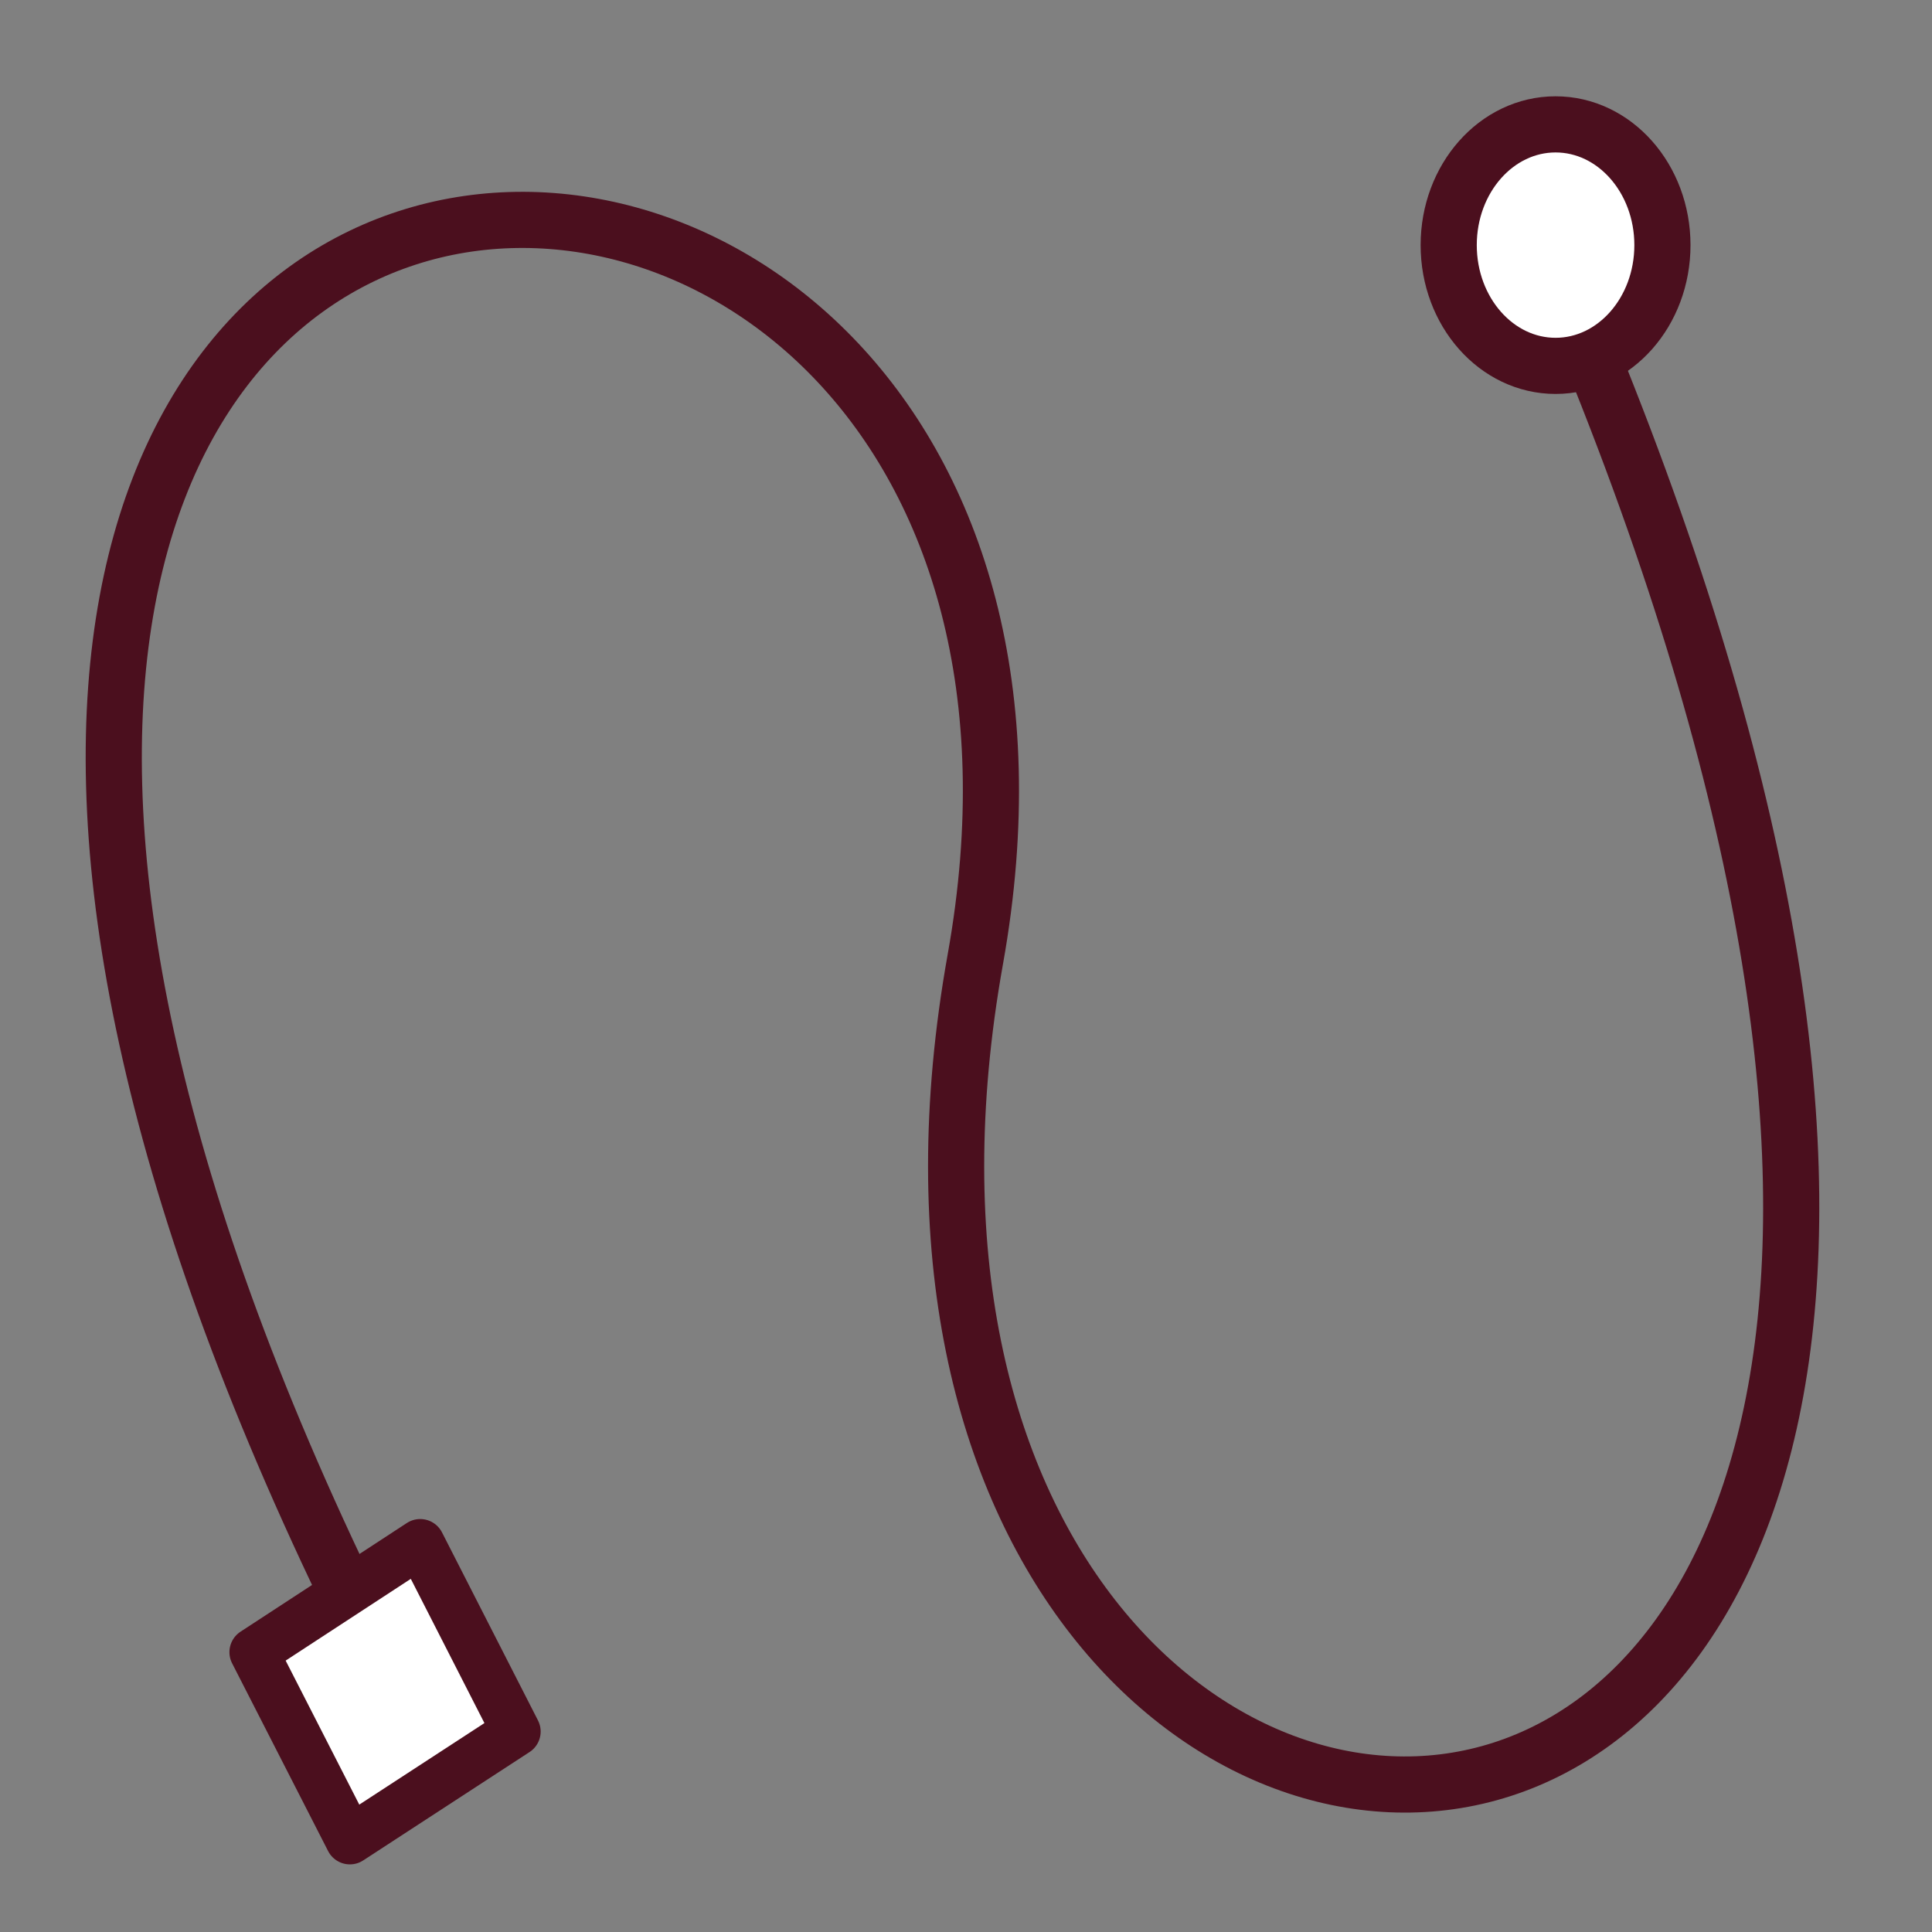
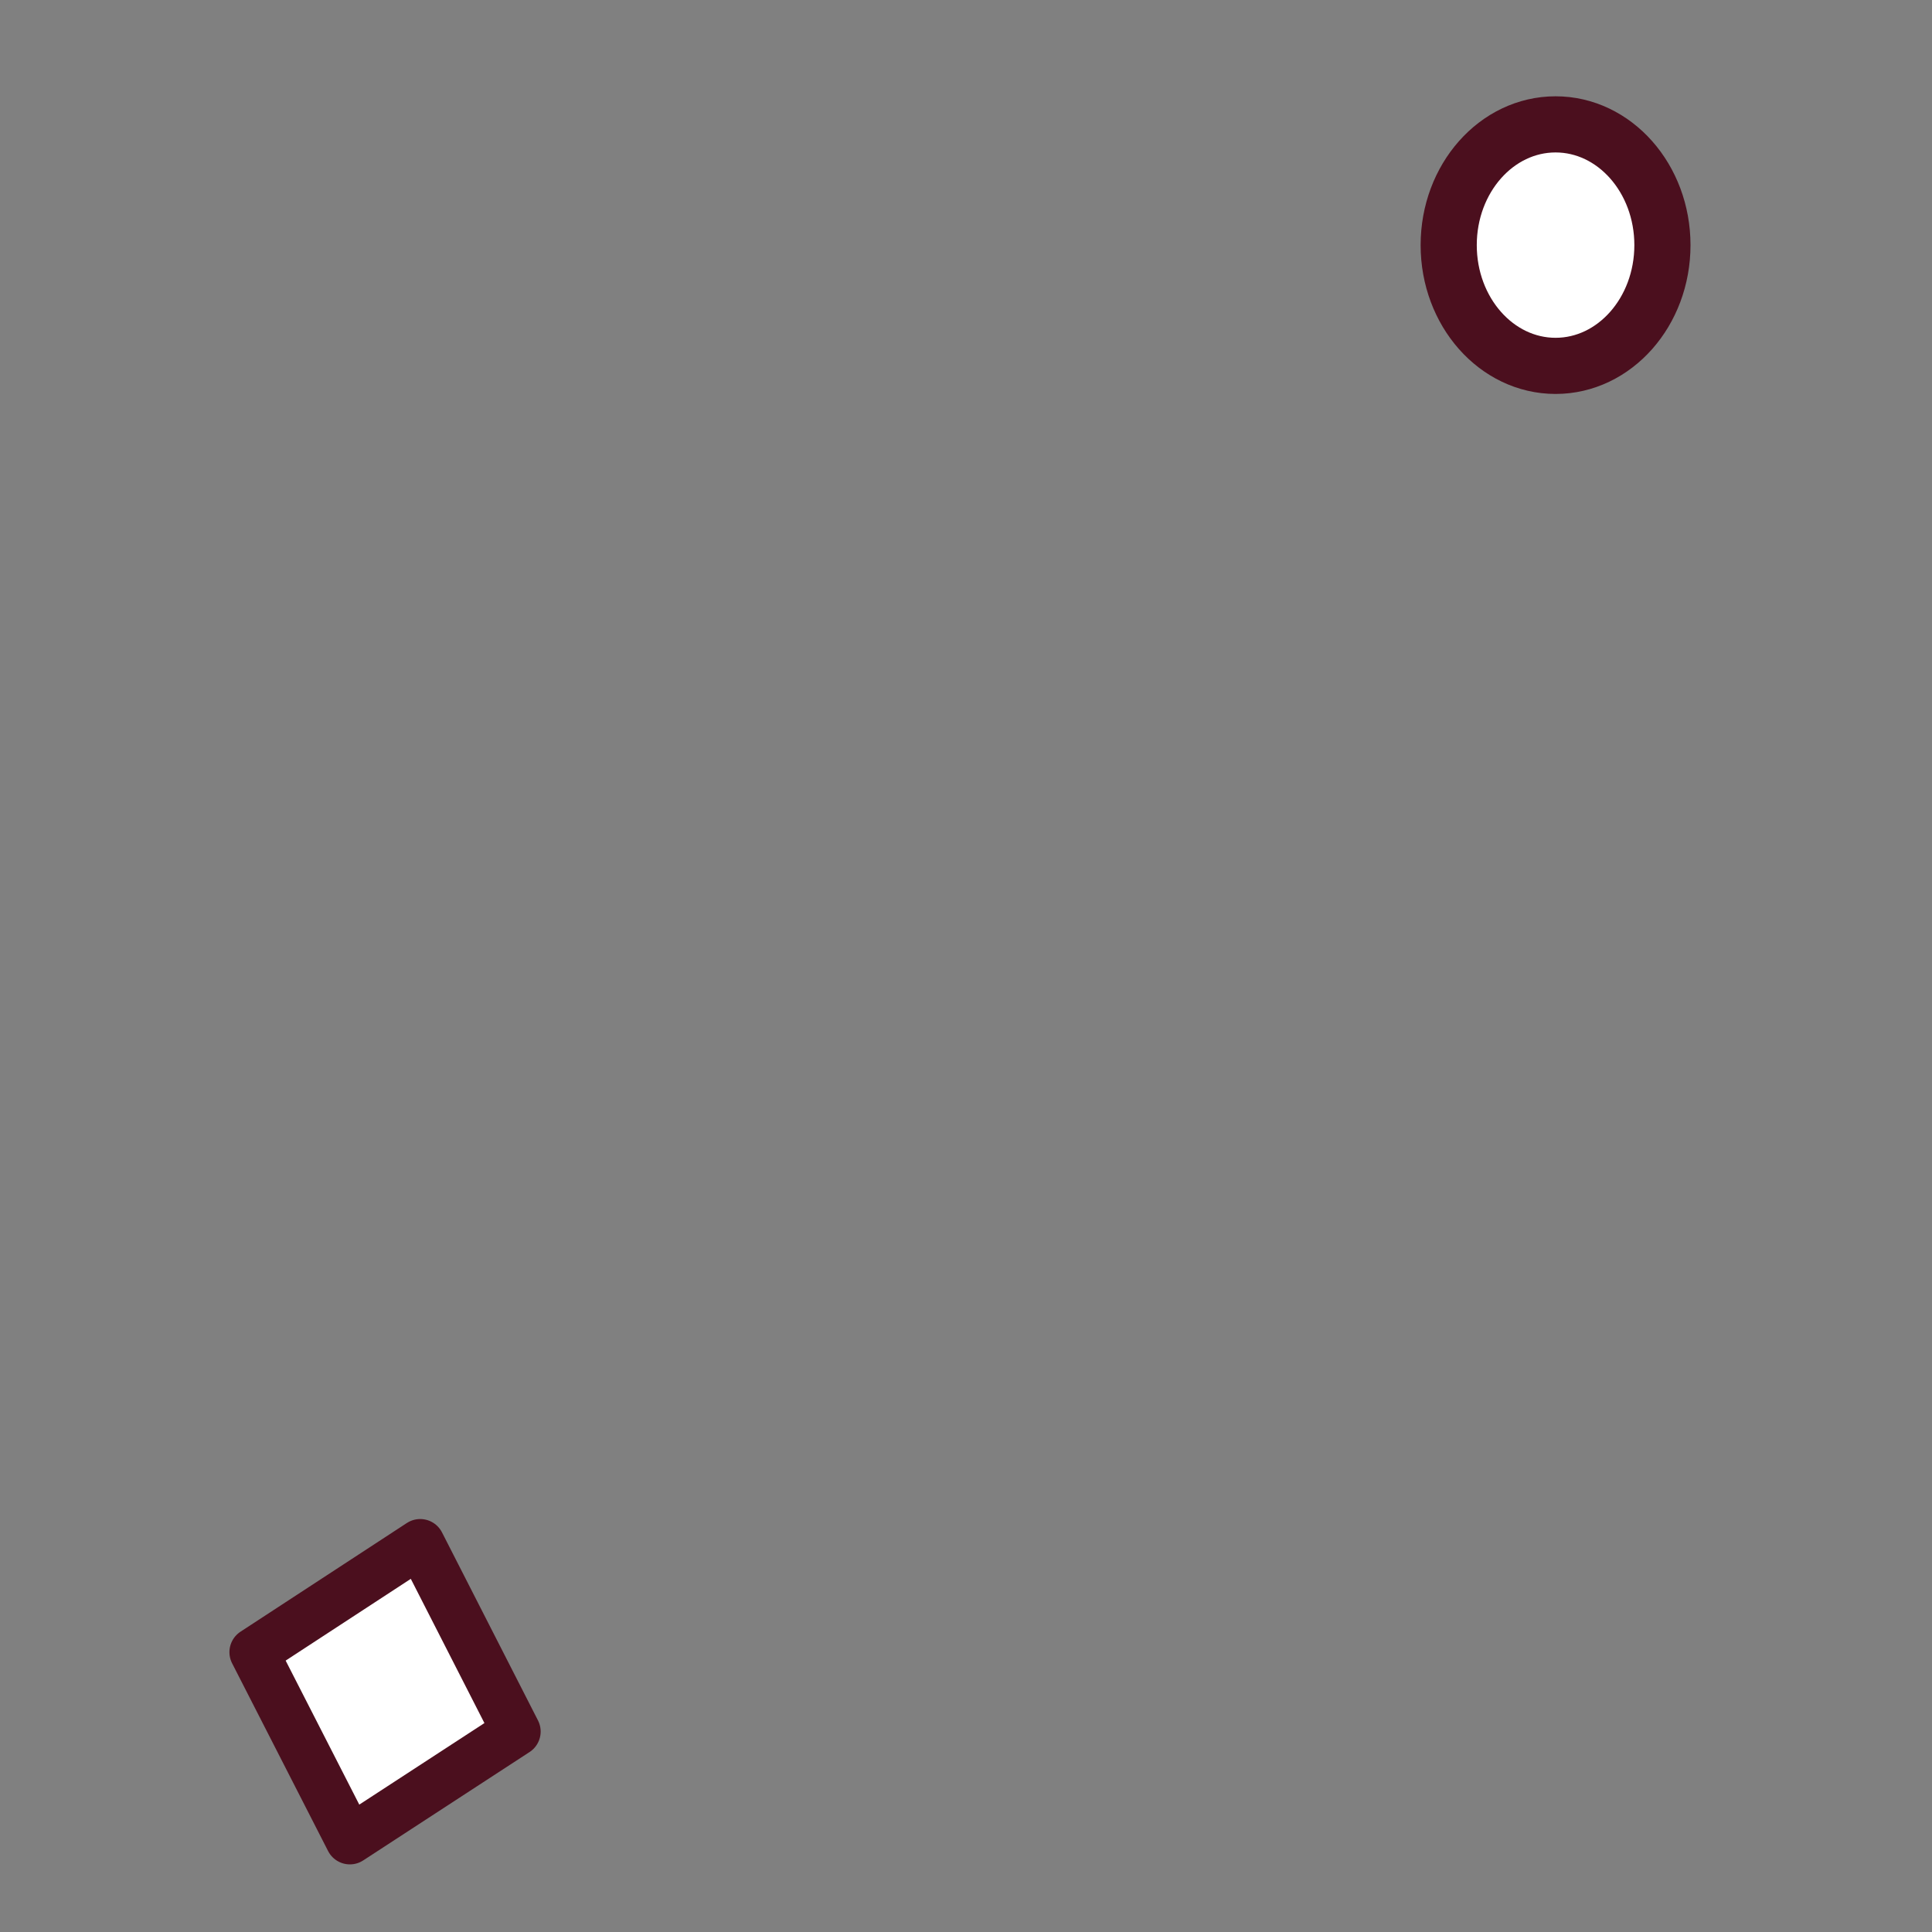
<svg xmlns="http://www.w3.org/2000/svg" id="Layer_1" data-name="Layer 1" viewBox="0 0 64 64">
  <rect x="0" y="0" width="64" height="64" fill="#808080" stroke="none" />
  <defs>
    <style>.cls-1{fill:none;}.cls-1,.cls-2,.cls-3{stroke:#4B0F1E;stroke-linecap:round;stroke-linejoin:round;}.cls-1,.cls-2{stroke-width:1.86px;}.cls-2,.cls-3{fill:#fff;}.cls-3{stroke-width:1.62px;}</style>
  </defs>
  <title>8671_Smart CloudTalk_Cloud converse_icon_64x64px</title>
-   <path class="cls-1" d="M12.46,54.73C-17.09-4,38.71-4,32.31,31.77c-7,39.09,46.58,40.33,19.15-23" />
  <ellipse class="cls-2" cx="51.53" cy="8.12" rx="3.54" ry="4" />
  <polygon class="cls-3" points="17.1 57.36 11.59 60.95 8.41 54.73 13.92 51.13 17.1 57.36" />
</svg>